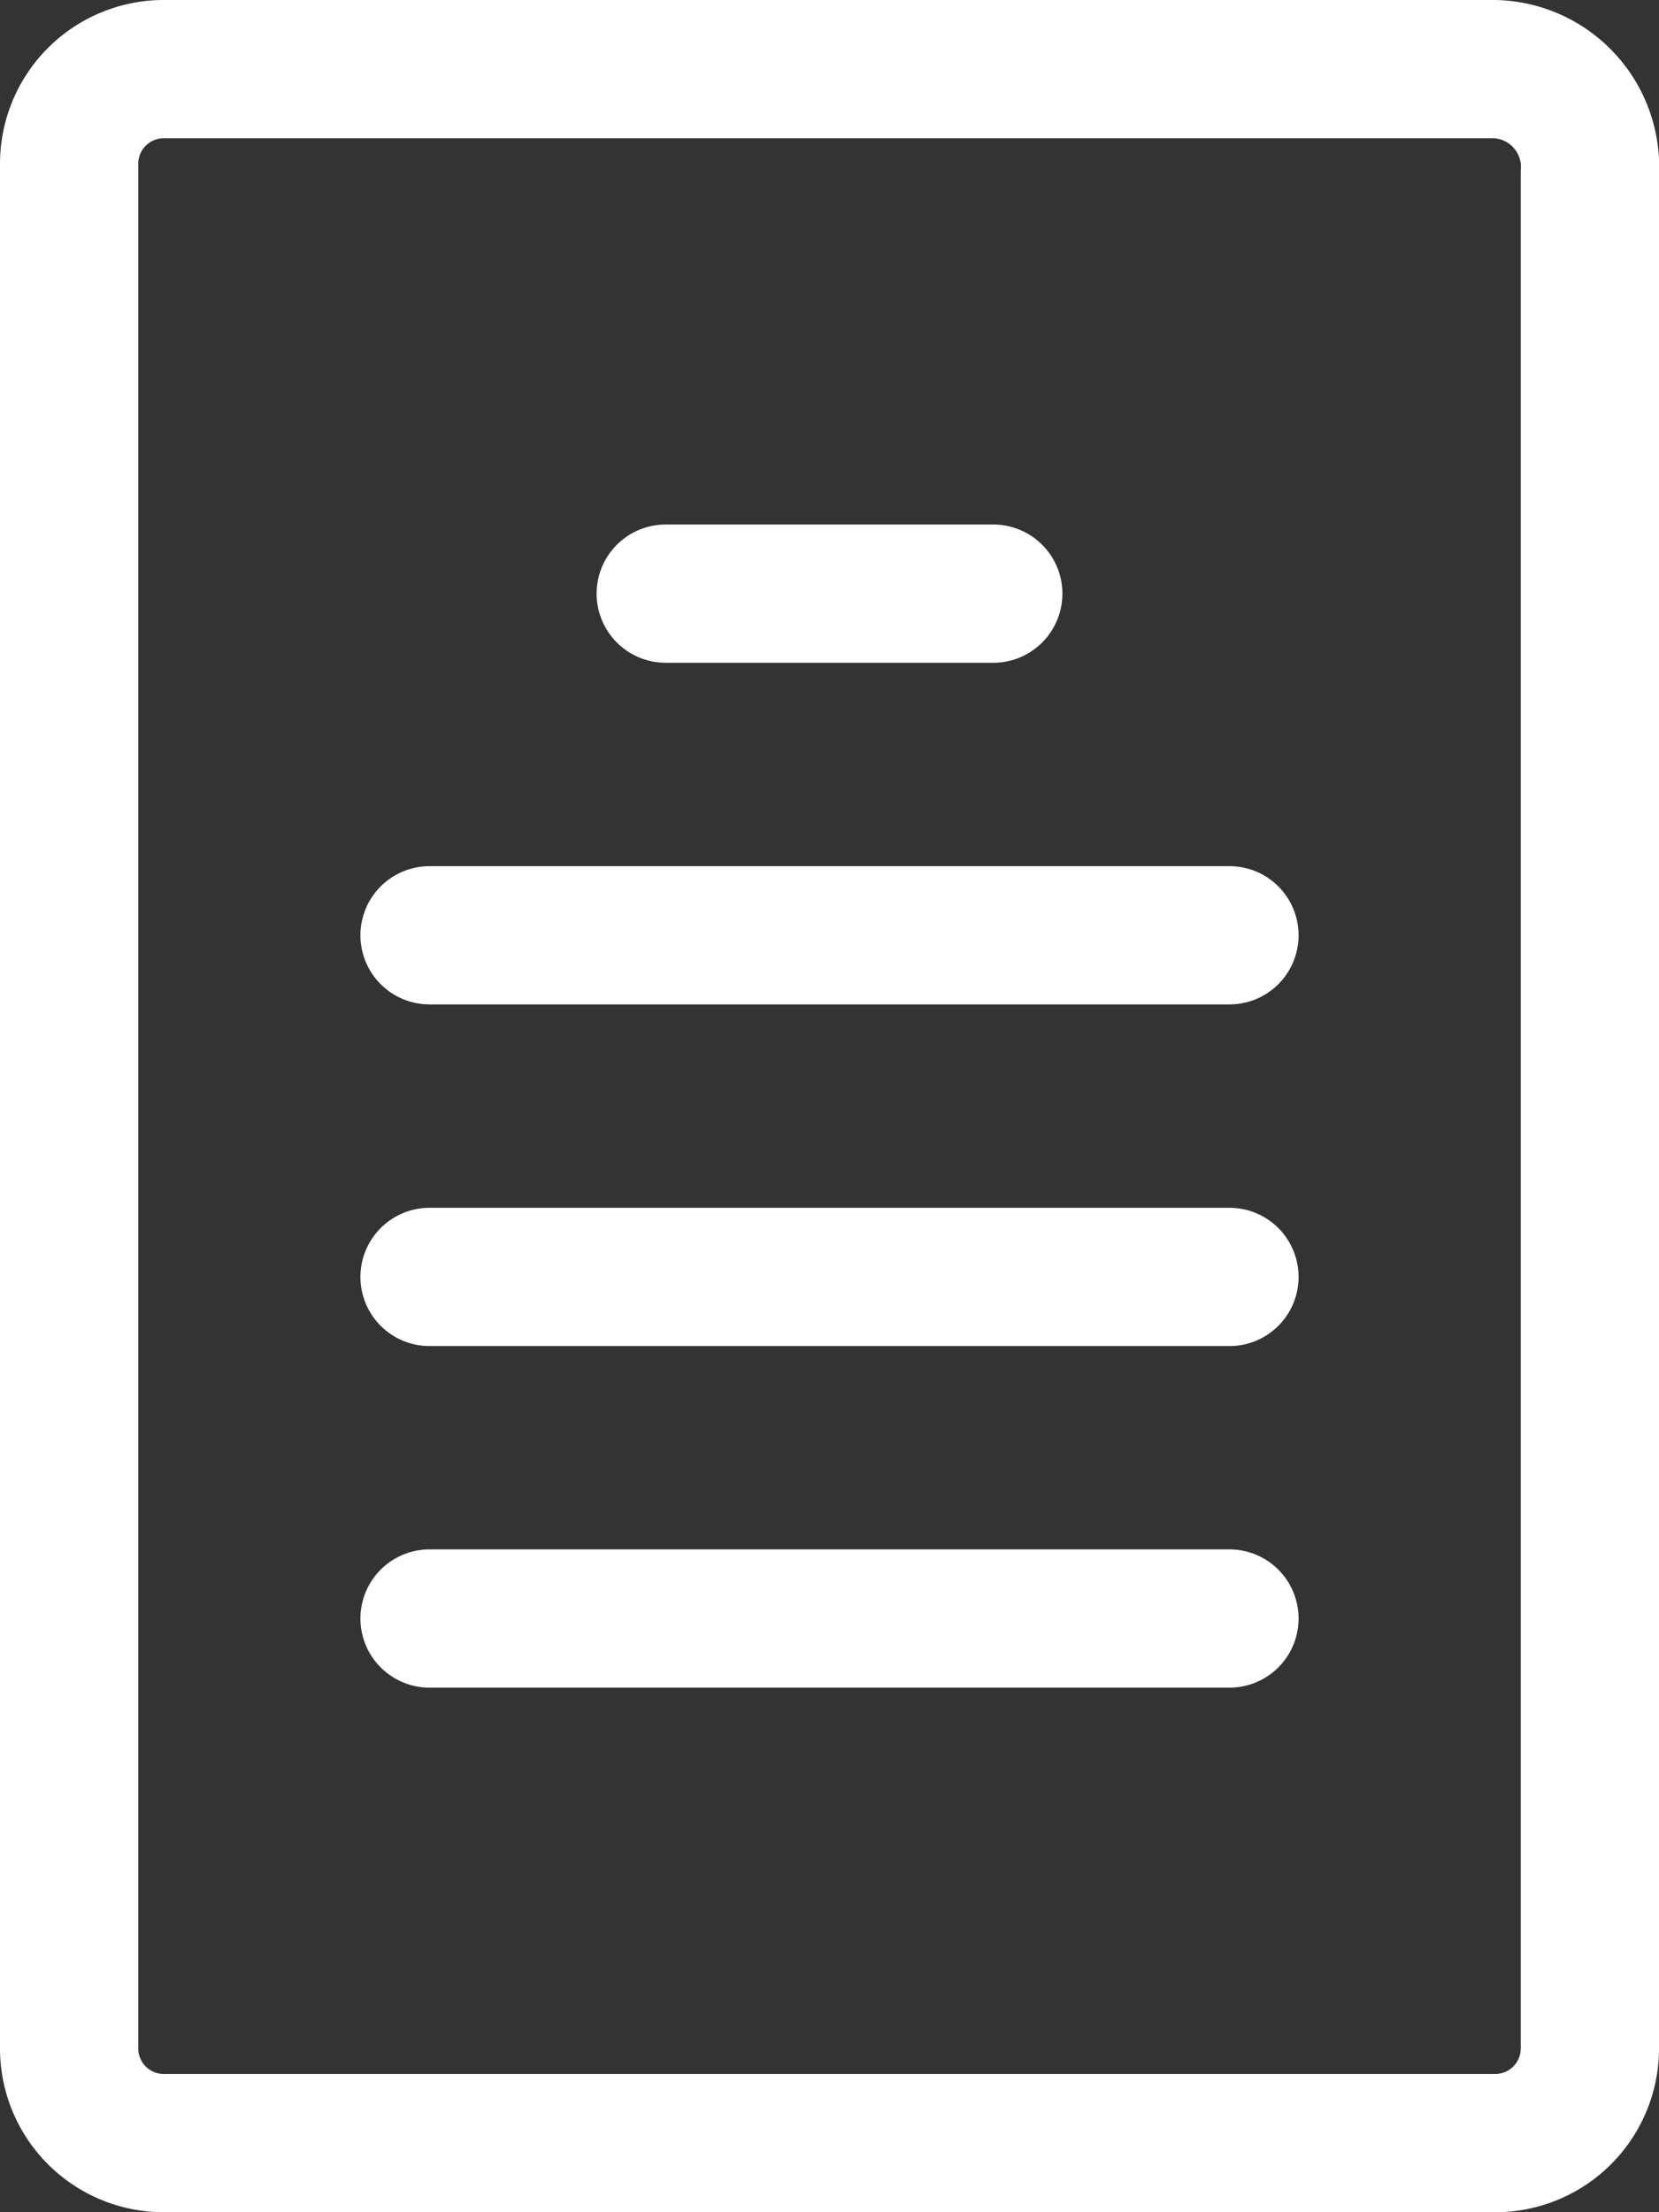
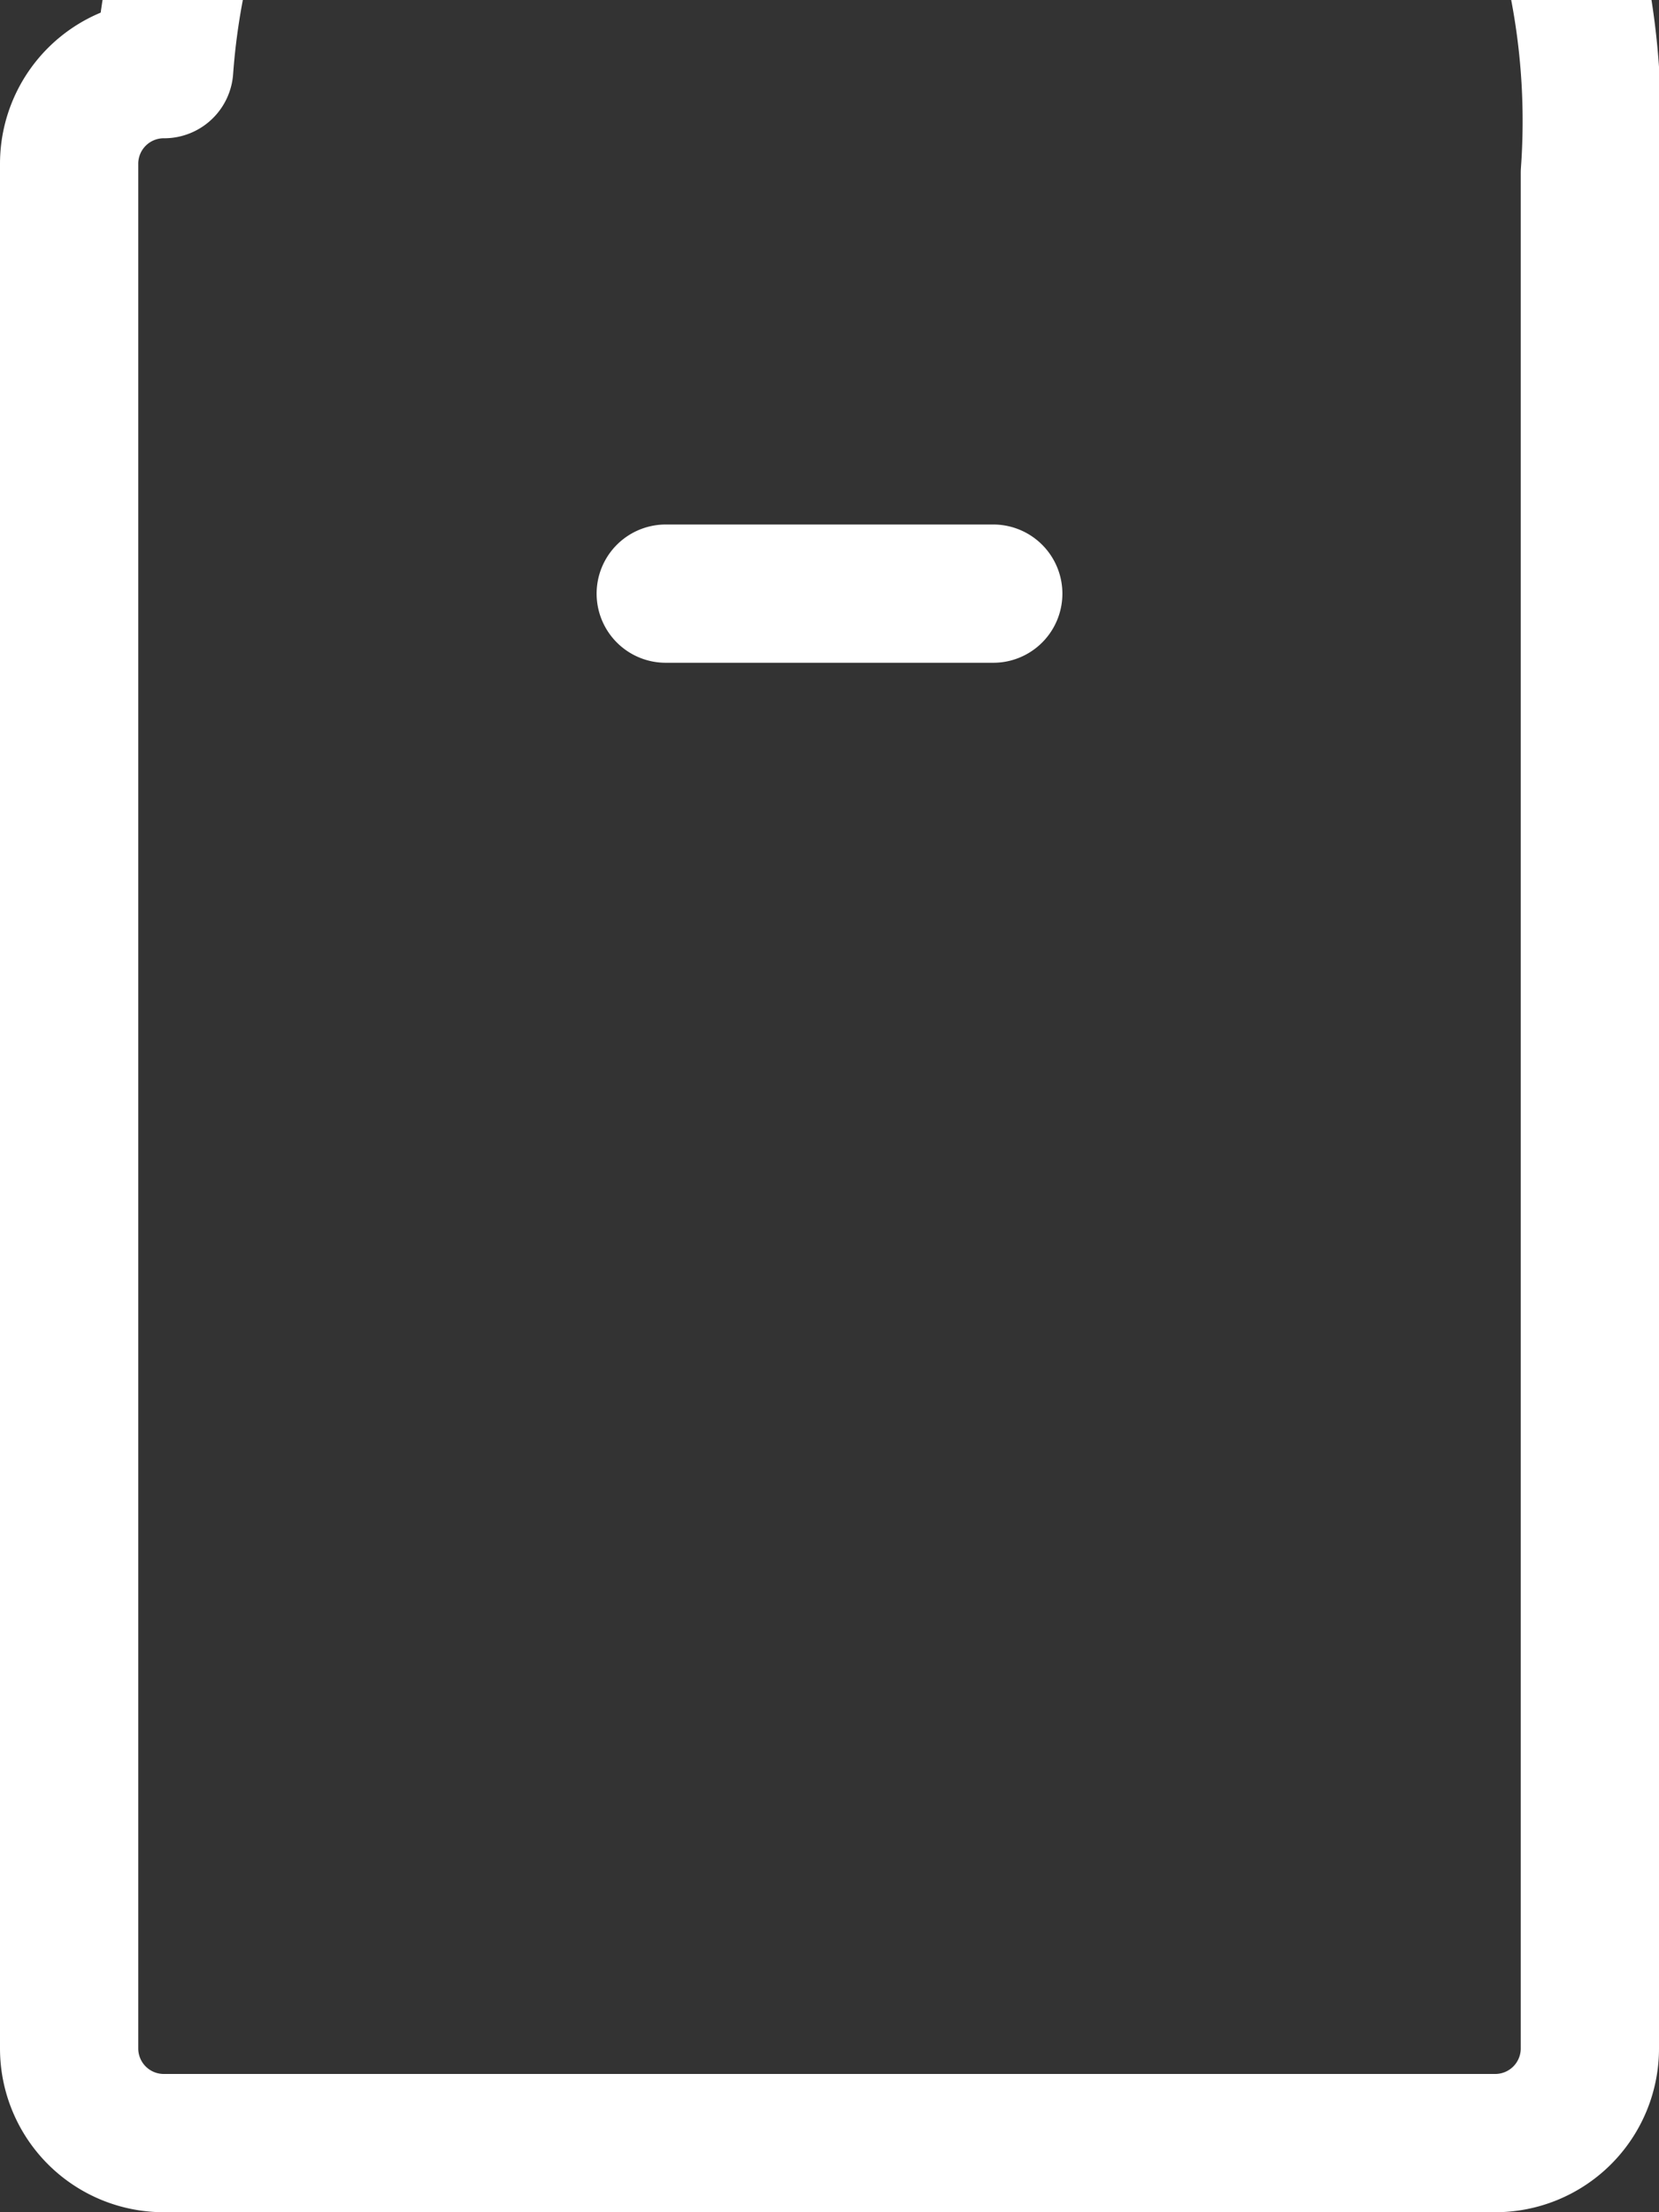
<svg xmlns="http://www.w3.org/2000/svg" viewBox="0 0 24 32">
  <rect x="0" y="0" width="24" height="32" fill="#333333" stroke="none" />
-   <path fill="none" stroke="#fff" stroke-linecap="round" stroke-linejoin="round" stroke-width="2" d="M6.214 23.412h11.572M6.214 18.471h11.572M6.214 13.529h11.572" />
  <g fill="none" stroke="#fff" stroke-linecap="round" stroke-linejoin="round" stroke-width="2">
-     <path d="M23 2.5v27.14A1.369 1.369 0 0 1 21.625 31H2.375A1.369 1.369 0 0 1 1 29.636V2.364A1.369 1.369 0 0 1 2.375 1h19.25A1.415 1.415 0 0 1 23 2.5ZM9.631 8.587h4.738" />
+     <path d="M23 2.5v27.14A1.369 1.369 0 0 1 21.625 31H2.375A1.369 1.369 0 0 1 1 29.636V2.364A1.369 1.369 0 0 1 2.375 1A1.415 1.415 0 0 1 23 2.5ZM9.631 8.587h4.738" />
  </g>
</svg>